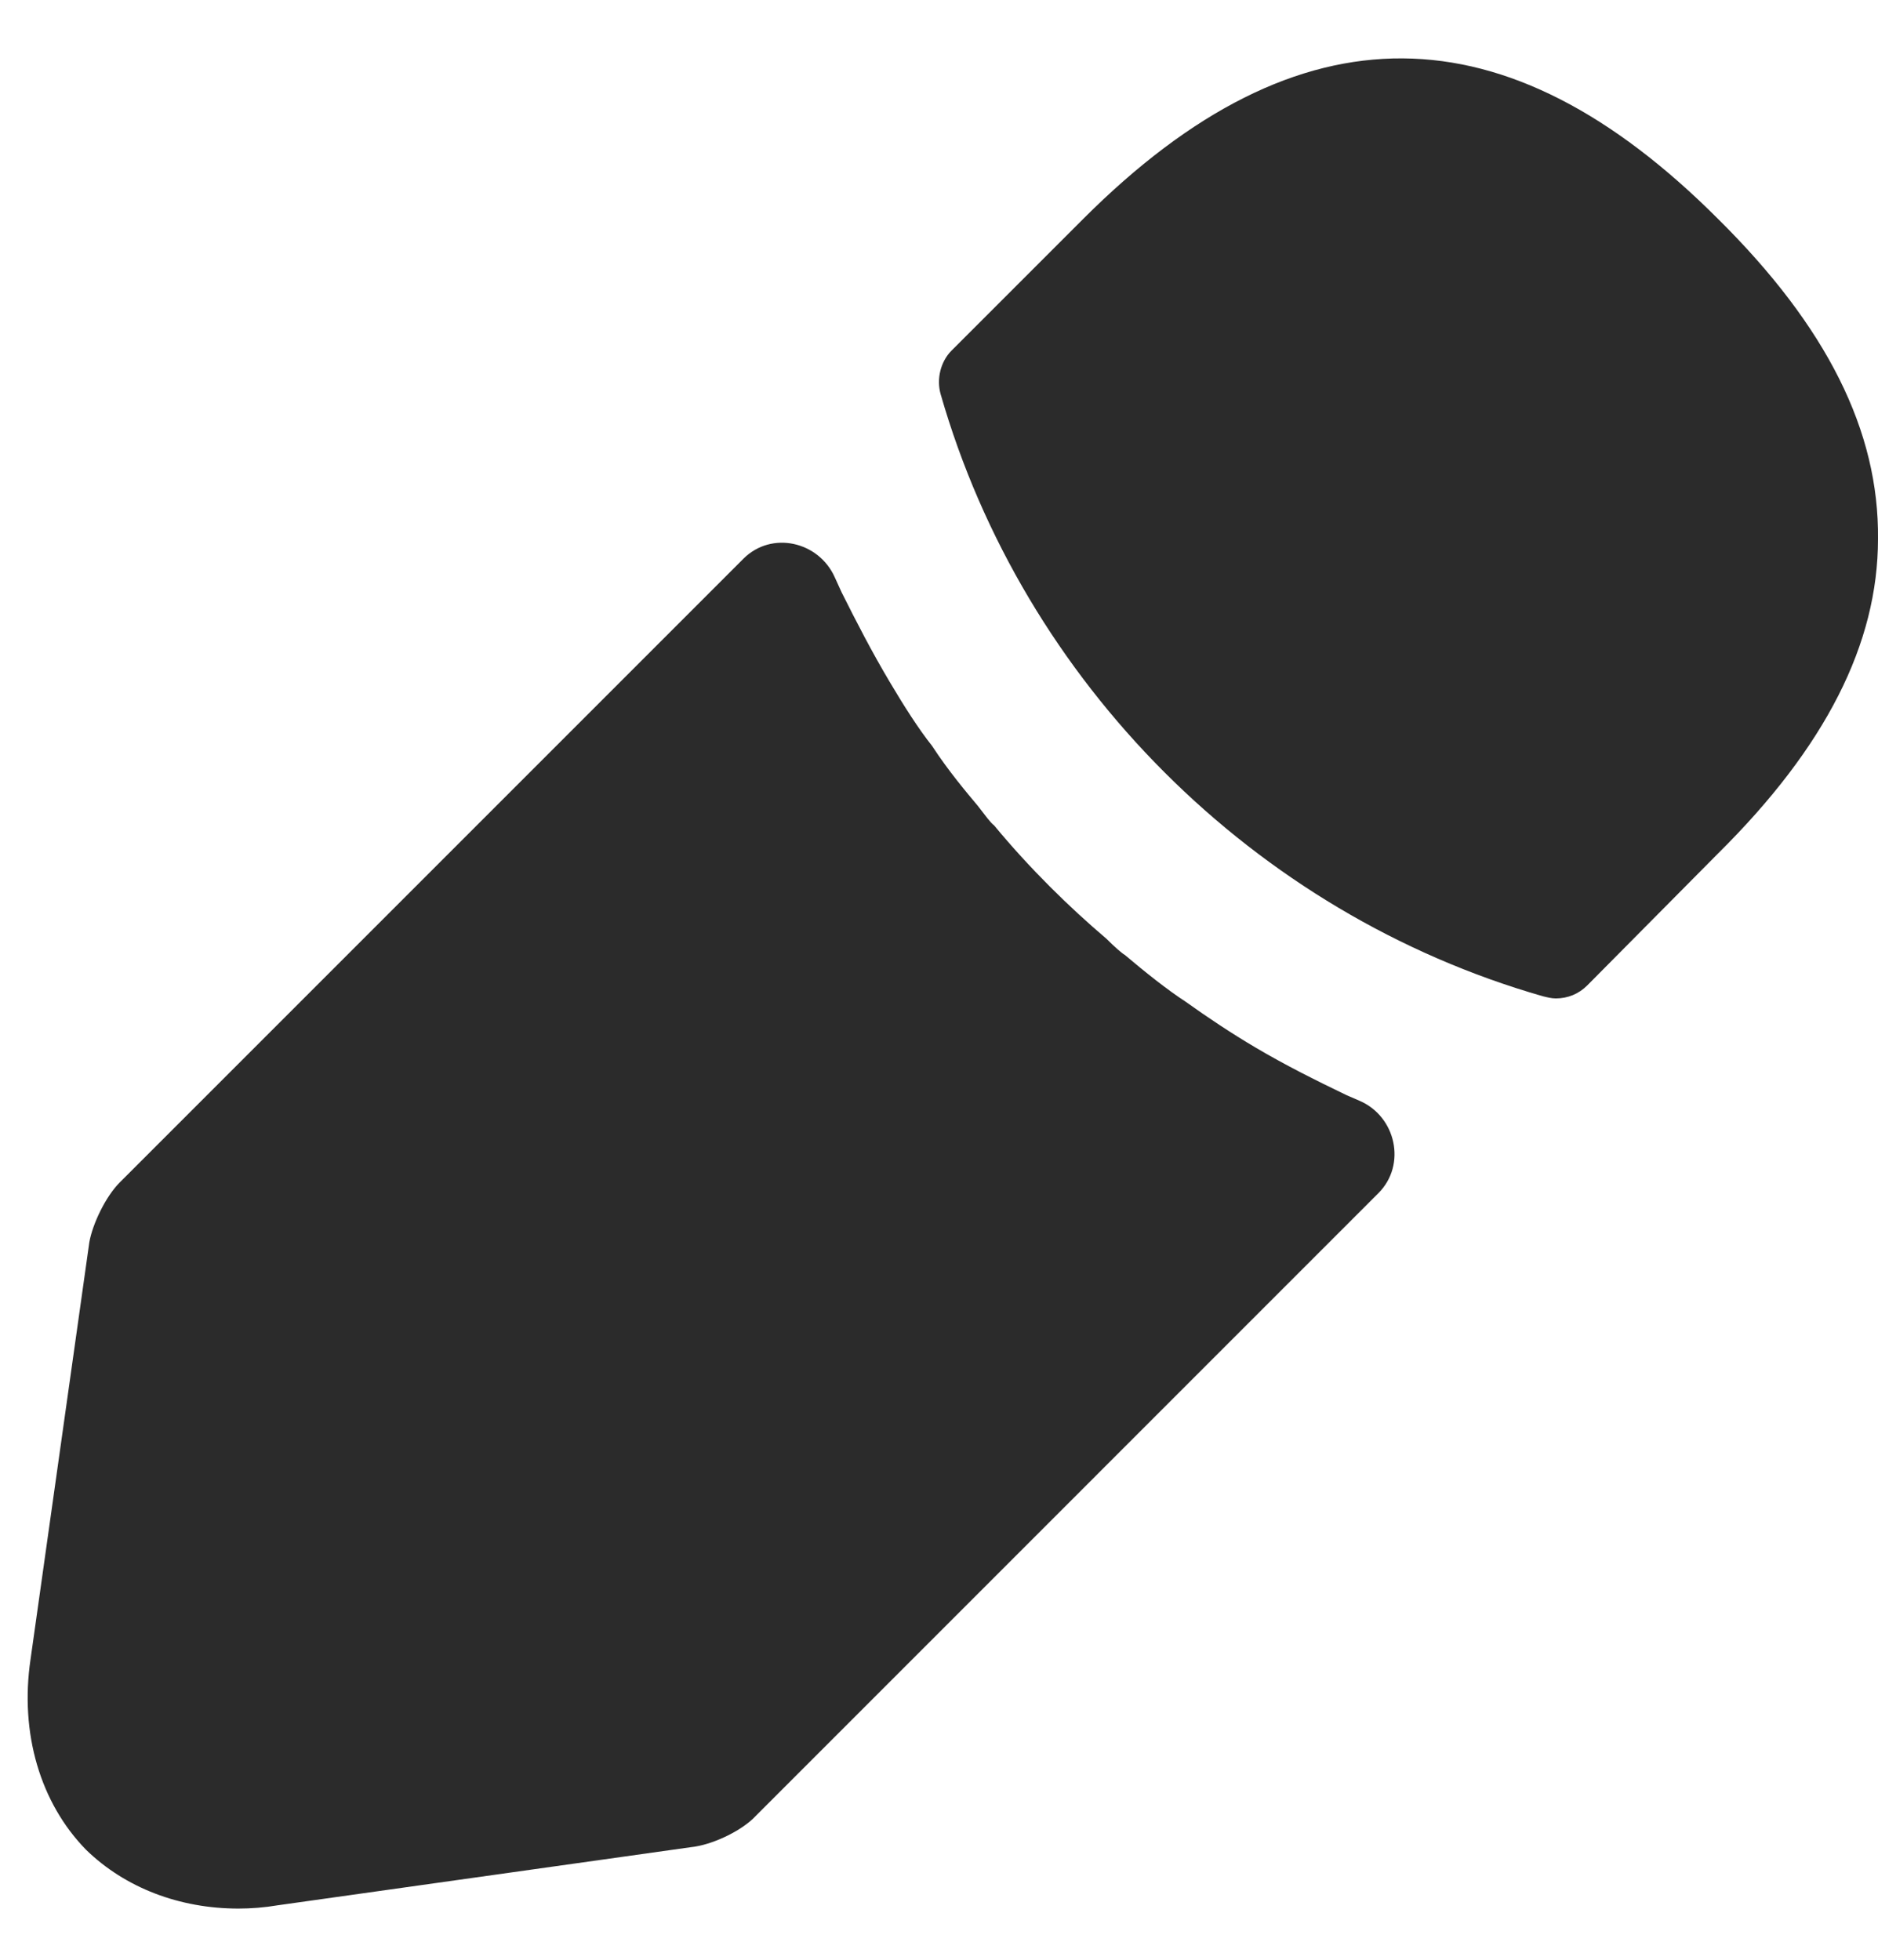
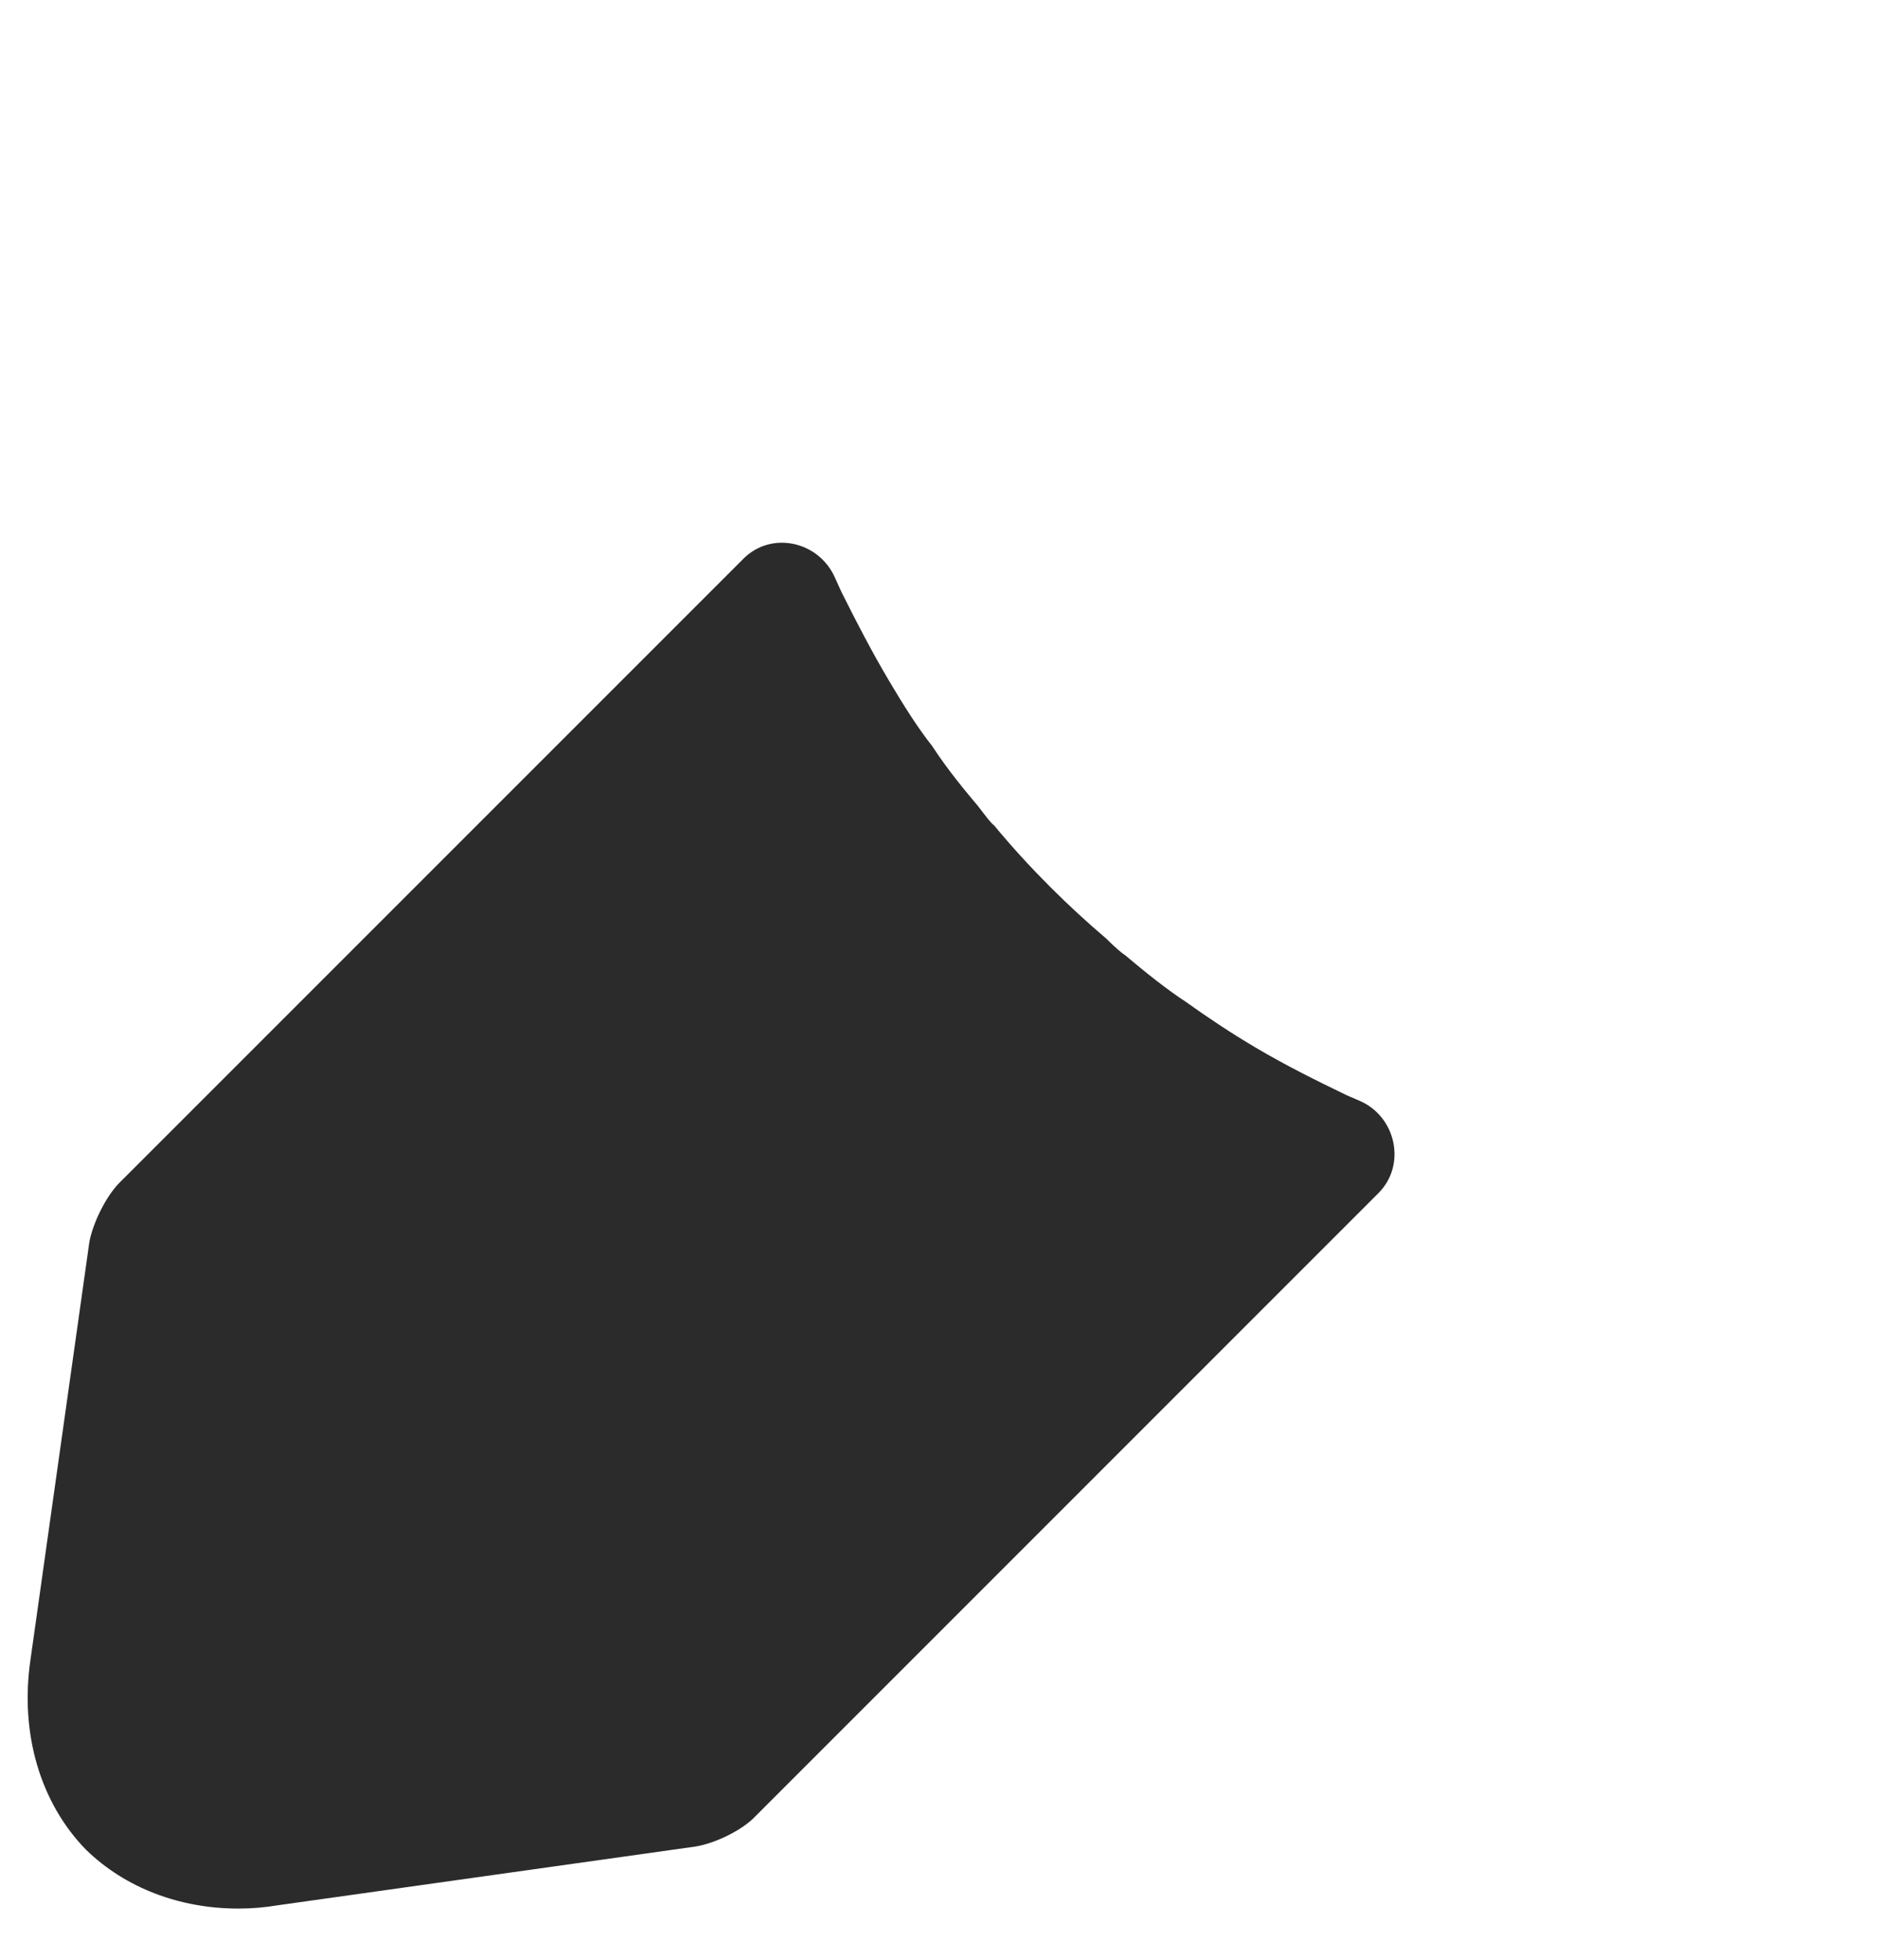
<svg xmlns="http://www.w3.org/2000/svg" width="23" height="24" viewBox="0 0 23 24" fill="none">
-   <path d="M21.04 2.68C18.454 0.093 15.92 0.027 13.267 2.68L11.654 4.293C11.52 4.427 11.467 4.64 11.52 4.827C12.534 8.36 15.36 11.187 18.894 12.2C18.947 12.213 19 12.227 19.054 12.227C19.2 12.227 19.334 12.173 19.44 12.067L21.04 10.453C22.36 9.147 23 7.88 23 6.6C23.014 5.28 22.374 4 21.04 2.68Z" fill="#2B2B2B" />
  <path d="M16.494 13.413C16.107 13.227 15.734 13.04 15.374 12.827C15.08 12.653 14.8 12.467 14.52 12.267C14.294 12.12 14.027 11.907 13.774 11.693C13.747 11.68 13.654 11.6 13.547 11.493C13.107 11.12 12.614 10.64 12.174 10.107C12.134 10.08 12.067 9.987 11.974 9.867C11.84 9.707 11.614 9.44 11.414 9.133C11.254 8.933 11.067 8.64 10.894 8.347C10.68 7.987 10.494 7.627 10.307 7.253C10.279 7.193 10.251 7.132 10.225 7.073C10.028 6.628 9.449 6.498 9.105 6.842L1.467 14.48C1.294 14.653 1.134 14.987 1.094 15.213L0.374 20.32C0.24 21.227 0.494 22.08 1.054 22.653C1.534 23.12 2.2 23.373 2.92 23.373C3.08 23.373 3.24 23.36 3.4 23.333L8.52 22.613C8.76 22.573 9.094 22.413 9.254 22.24L16.882 14.611C17.228 14.265 17.098 13.671 16.647 13.479C16.597 13.458 16.546 13.436 16.494 13.413Z" fill="#2B2B2B" />
</svg>